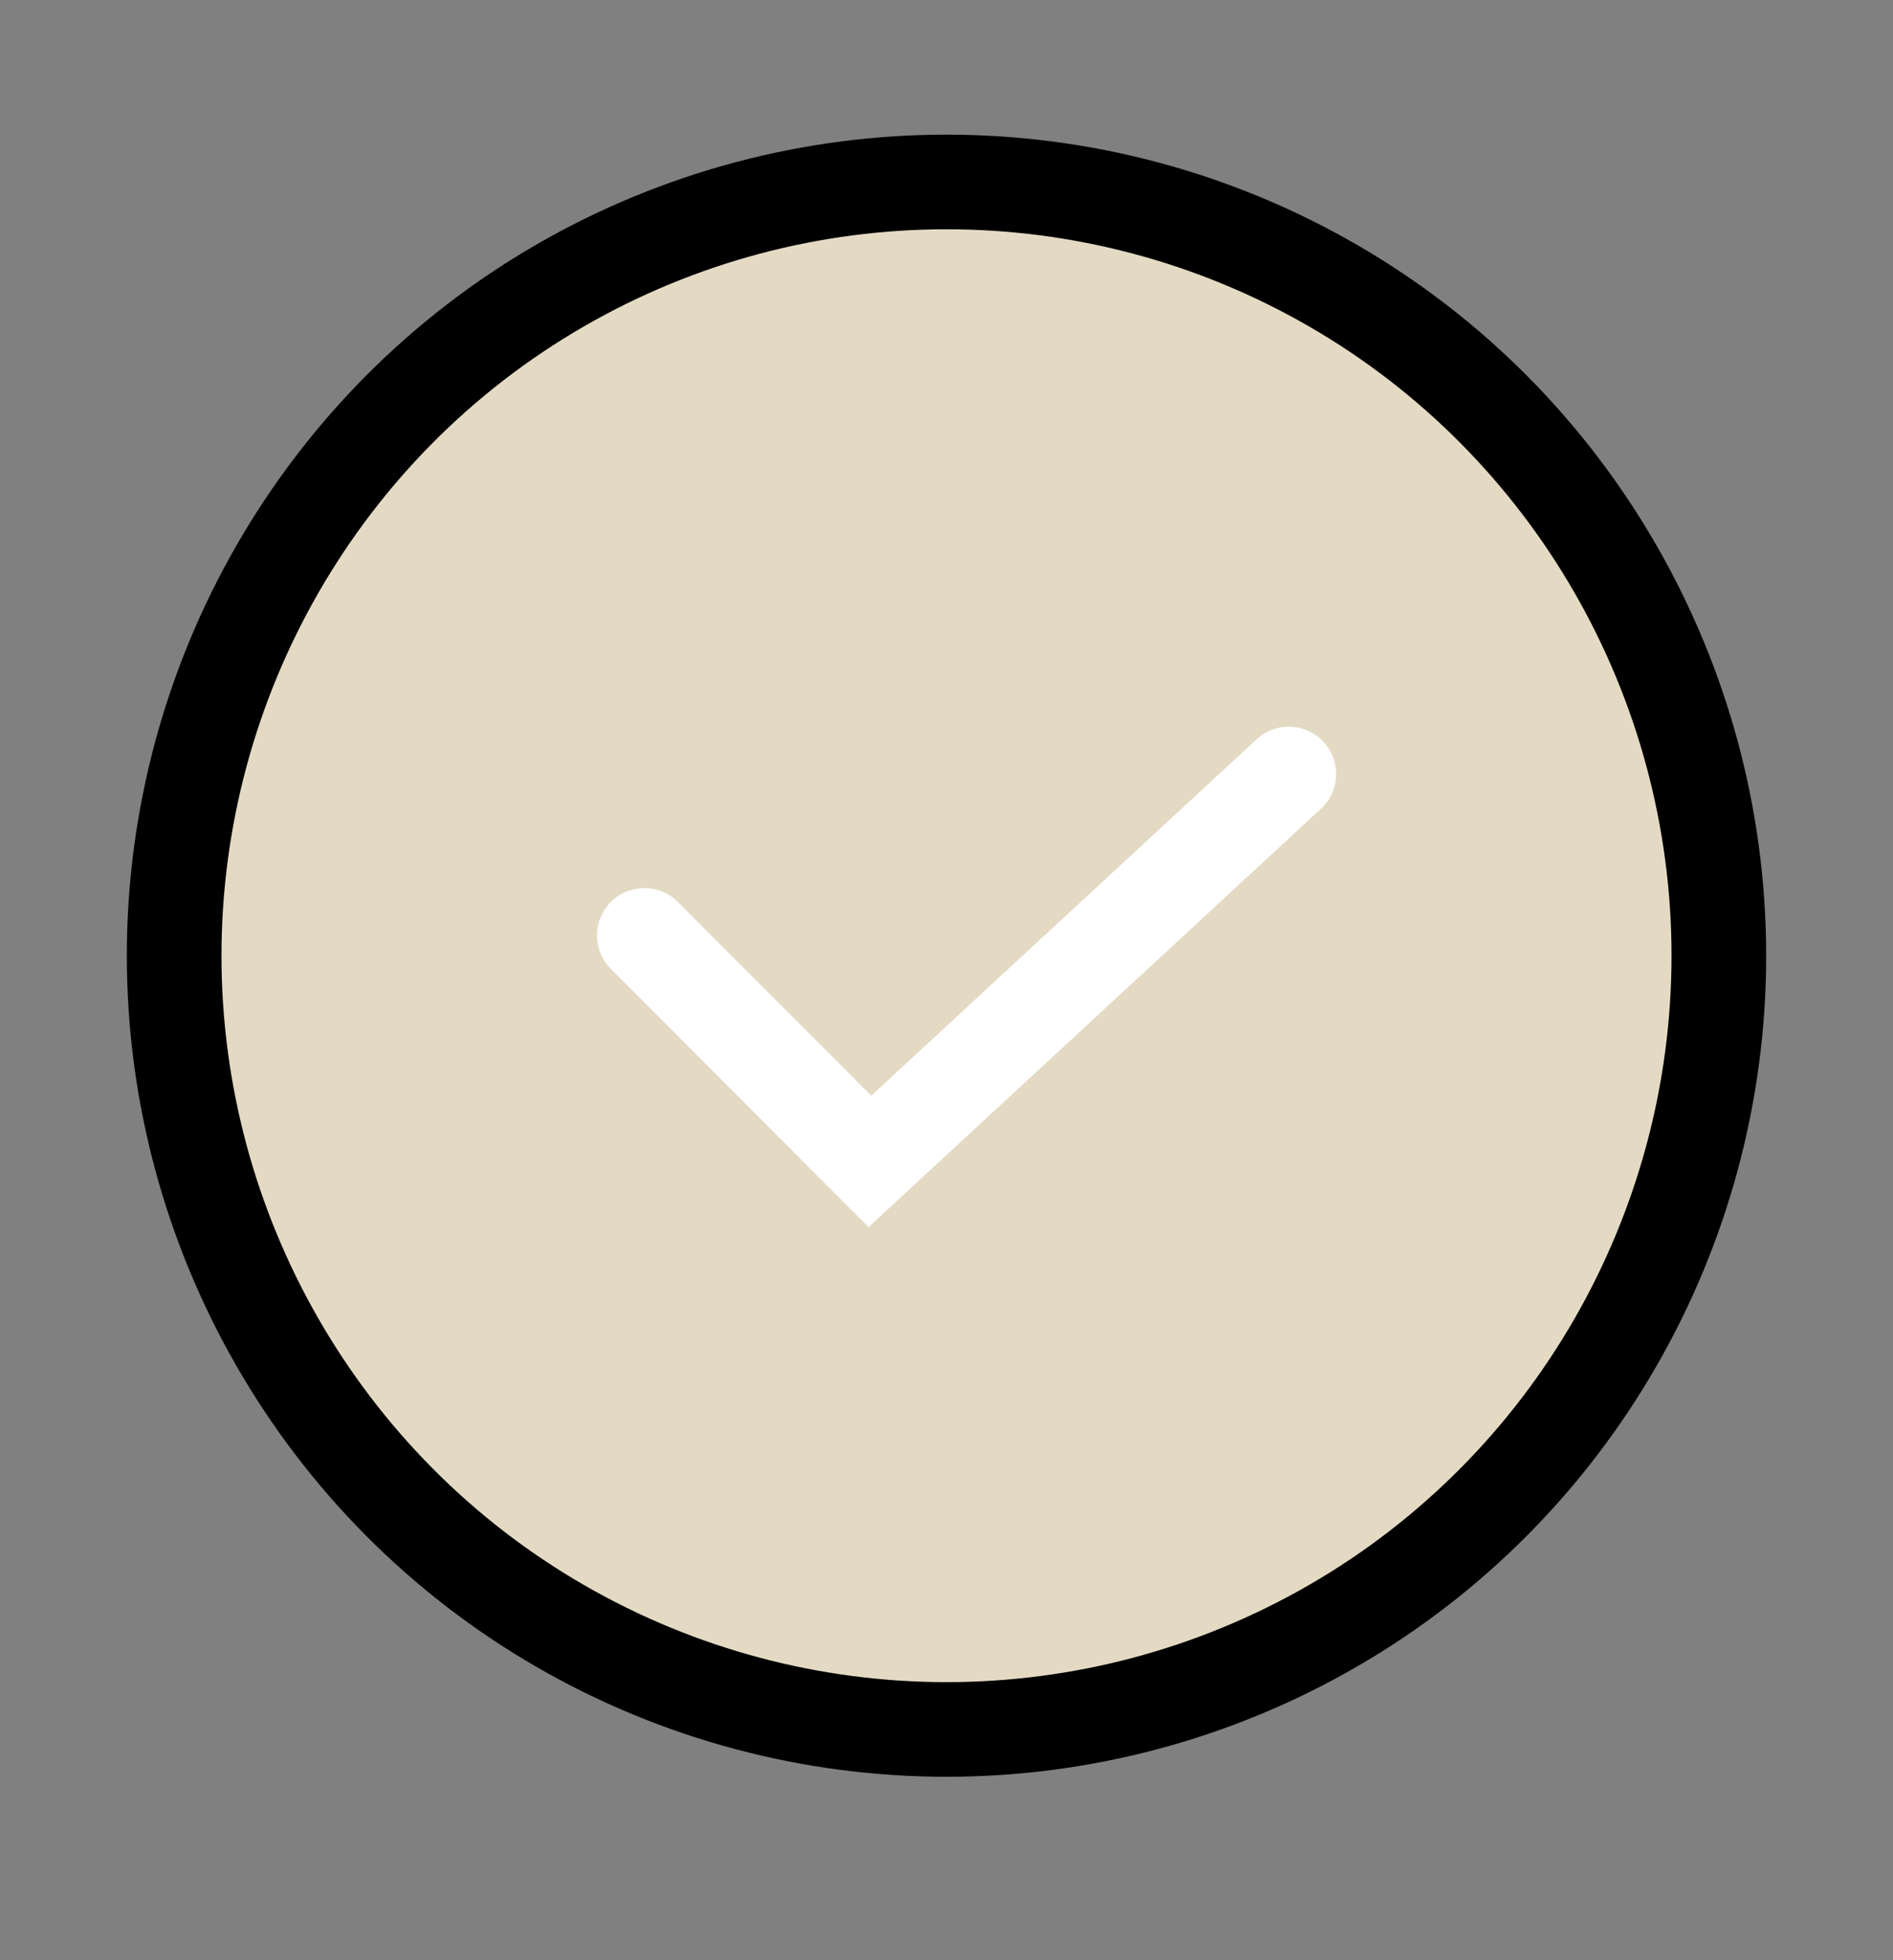
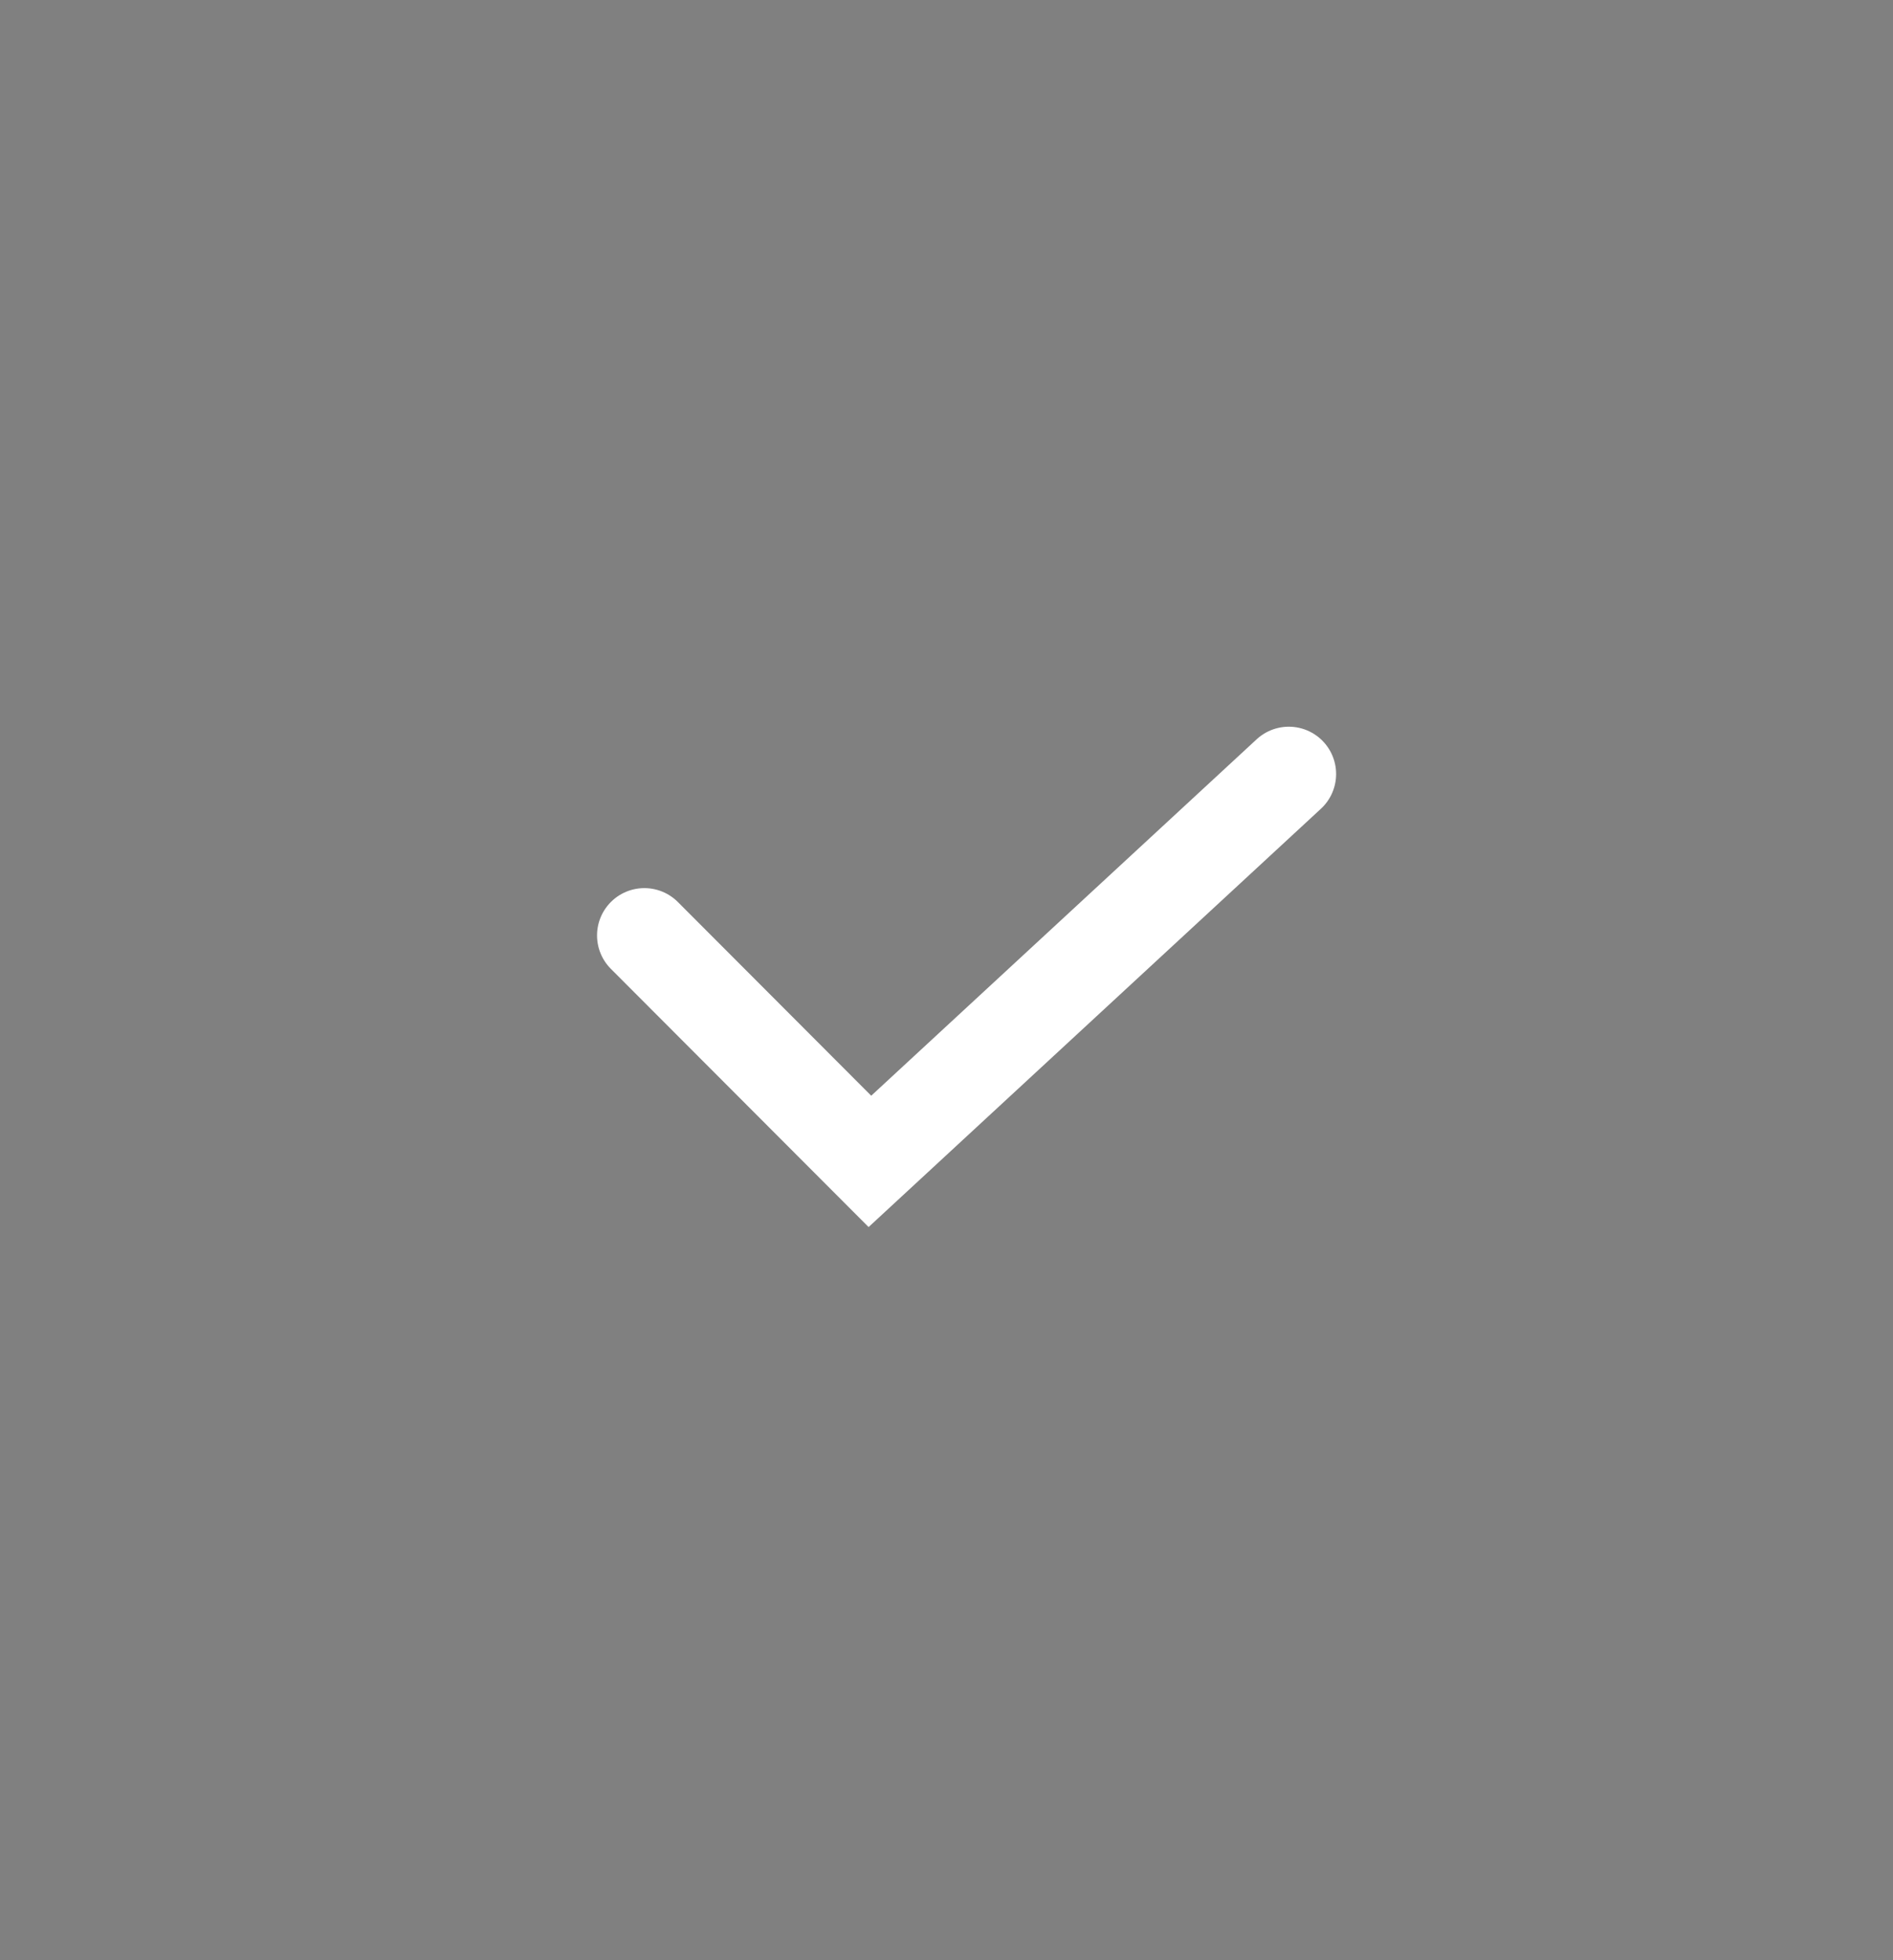
<svg xmlns="http://www.w3.org/2000/svg" fill="none" viewBox="0 0 28 29" height="29" width="28">
  <rect x="0" y="0" width="28" height="29" fill="#808080" stroke="none" />
-   <path stroke-width="1.4" stroke="black" fill="#E4DAC4" d="M8.278 4.228C11.818 2.18 16.182 2.18 19.721 4.228C23.25 6.269 25.424 10.06 25.424 14.139C25.424 18.218 23.25 22.009 19.721 24.05C16.182 26.098 11.818 26.098 8.278 24.05C4.75 22.009 2.576 18.218 2.576 14.139C2.576 10.06 4.75 6.269 8.278 4.228Z" />
  <path stroke-linecap="round" stroke-width="1.4" stroke="white" d="M9.531 13.839L12.867 17.182L19.063 11.451" />
</svg>